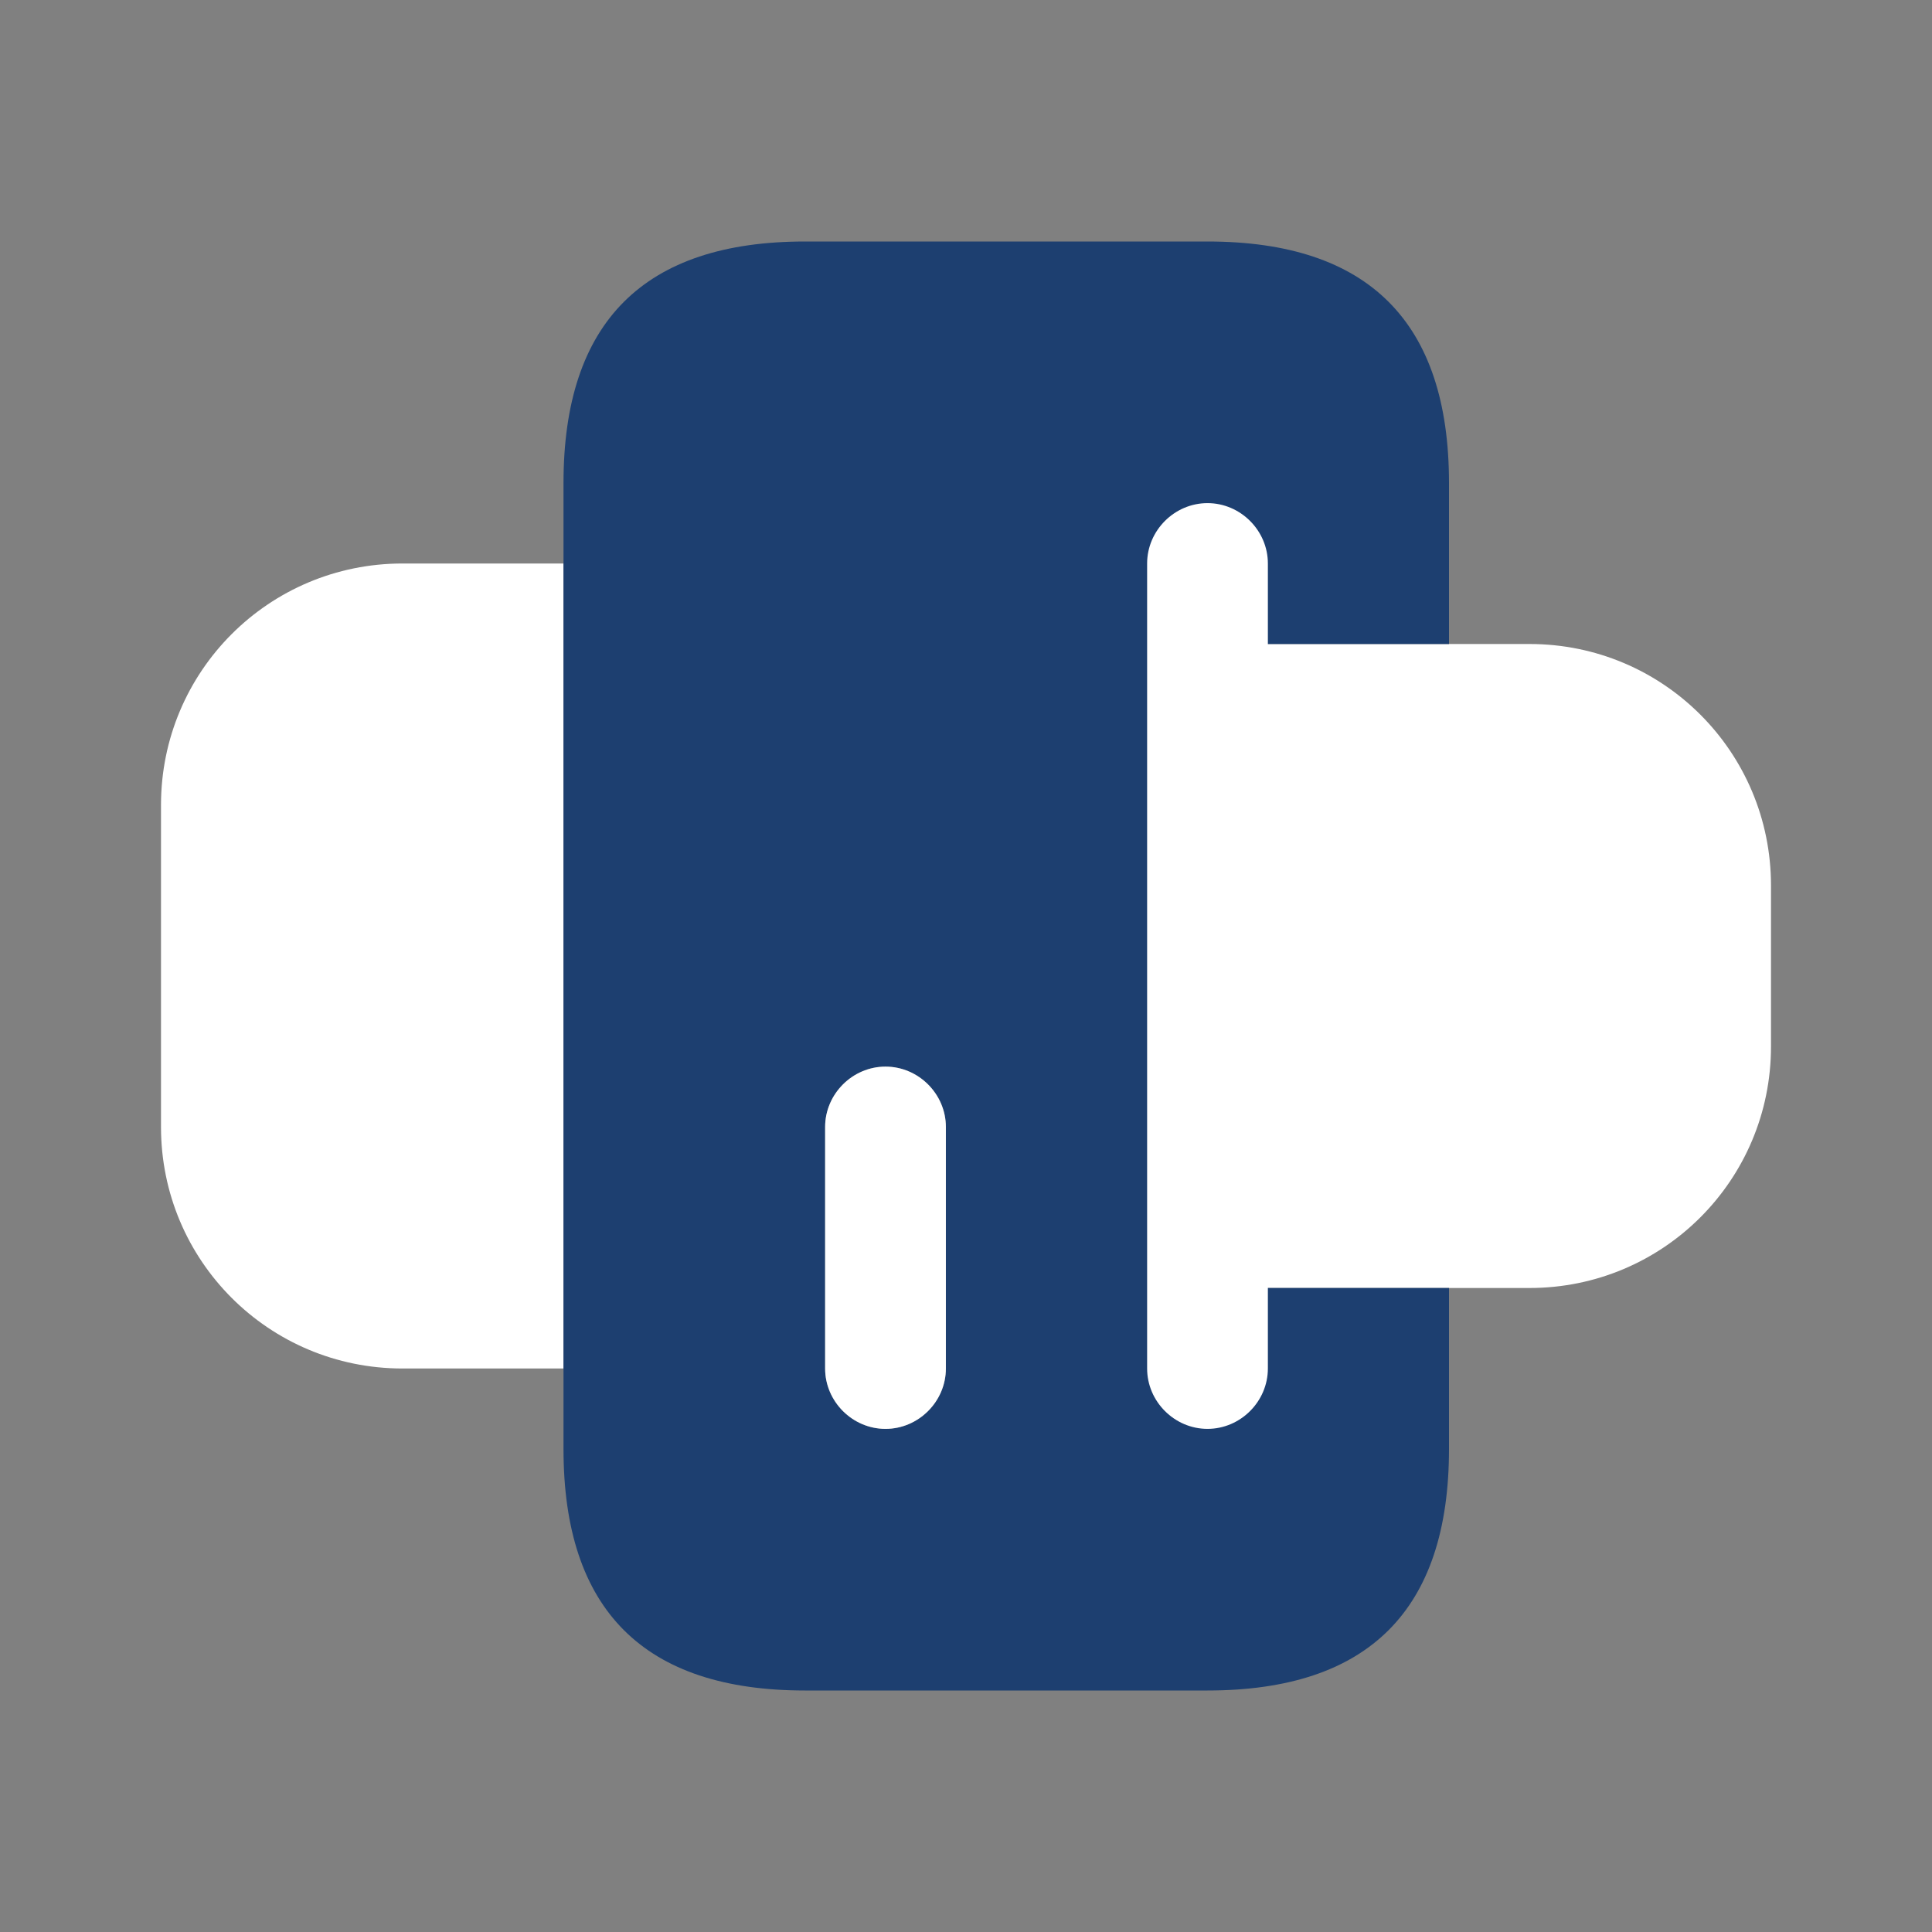
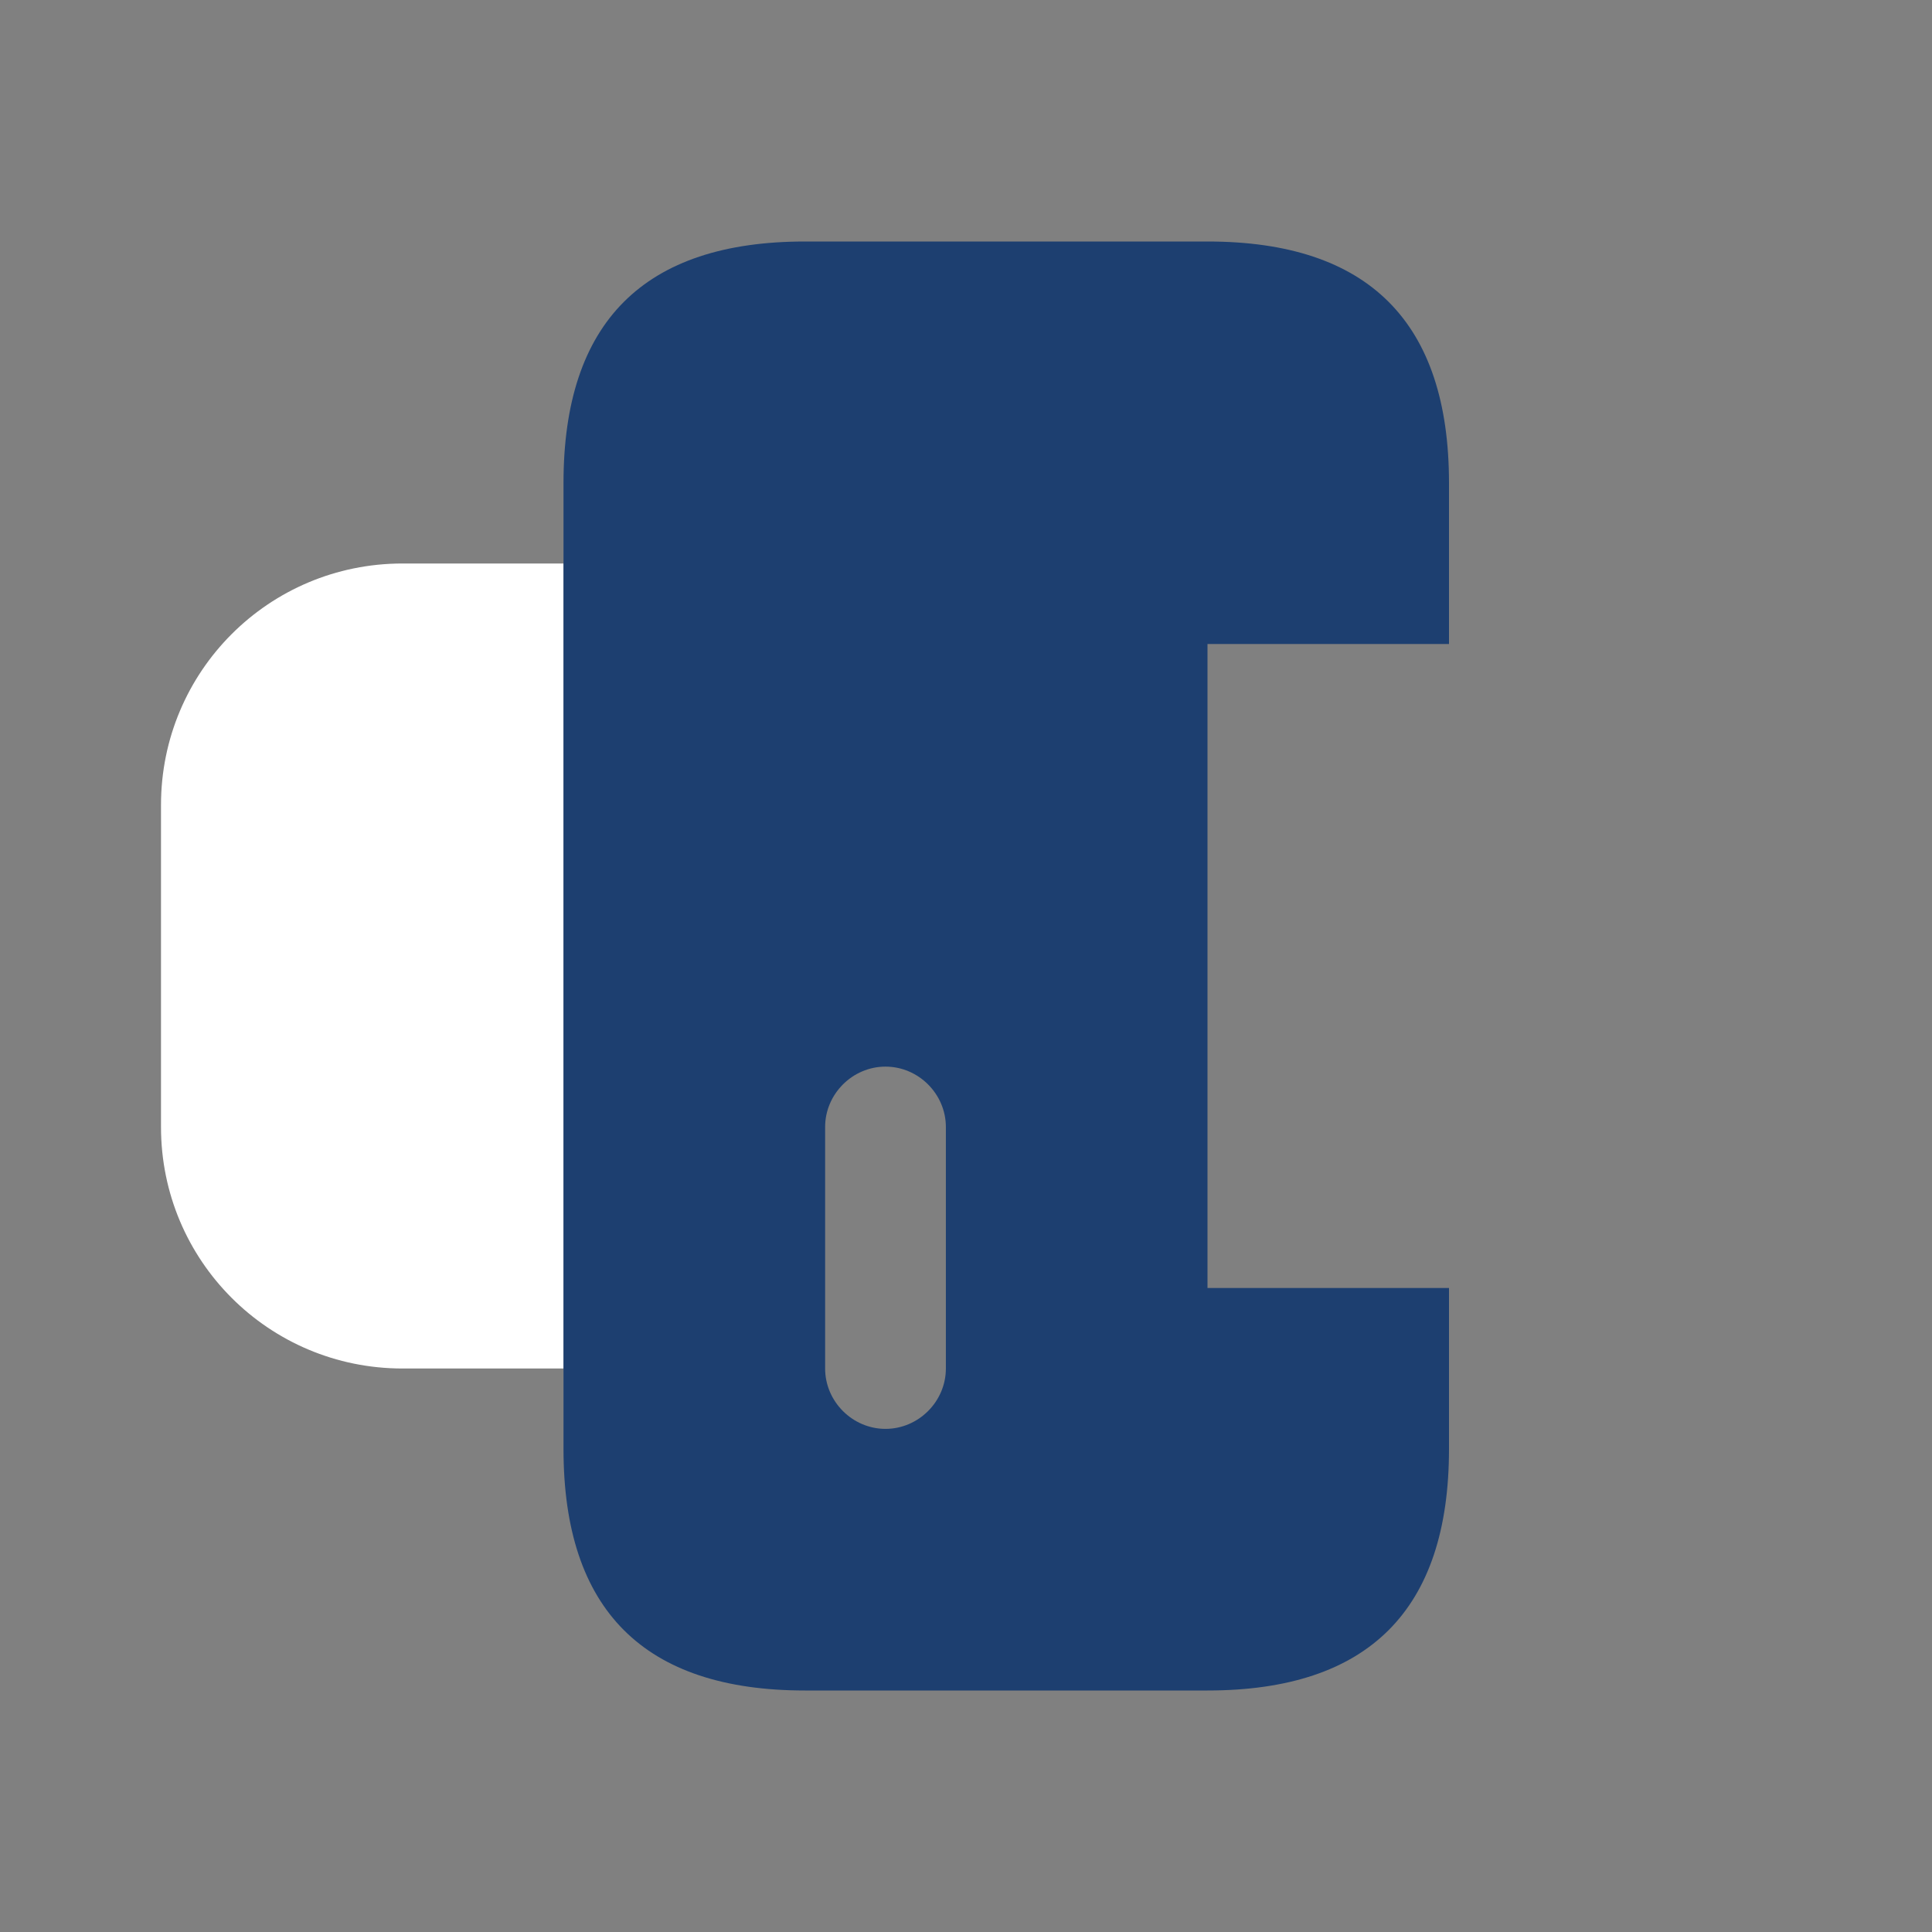
<svg xmlns="http://www.w3.org/2000/svg" width="24" height="24" viewBox="0 0 24 24" fill="none">
  <rect x="0" y="0" width="24" height="24" fill="#808080" stroke="none" />
-   <path d="M15 8H19C20.66 8 22 9.34 22 11V13C22 14.66 20.66 16 19 16H15V8Z" fill="white" />
  <path d="M7 17H5C3.34 17 2 15.66 2 14V10C2 8.34 3.34 7 5 7H7V17Z" fill="white" />
  <path d="M7 6V18C7 20 8 21 10 21H15C17 21 18 20 18 18V16H15V8H18V6C18 4 17 3 15 3H10C8 3 7 4 7 6ZM11.75 14V17C11.75 17.41 11.41 17.75 11 17.75C10.59 17.75 10.25 17.41 10.25 17V14C10.25 13.59 10.59 13.25 11 13.25C11.41 13.25 11.75 13.59 11.75 14Z" fill="#1D3F70" />
-   <path d="M11 13.25C11.41 13.25 11.75 13.59 11.75 14V17C11.75 17.41 11.41 17.75 11 17.75C10.59 17.75 10.25 17.41 10.25 17V14C10.25 13.59 10.59 13.25 11 13.25Z" fill="white" />
-   <path d="M15.75 7V17C15.75 17.41 15.41 17.75 15 17.75C14.59 17.75 14.25 17.41 14.25 17V7C14.25 6.59 14.59 6.25 15 6.25C15.41 6.25 15.75 6.59 15.75 7Z" fill="white" />
</svg>